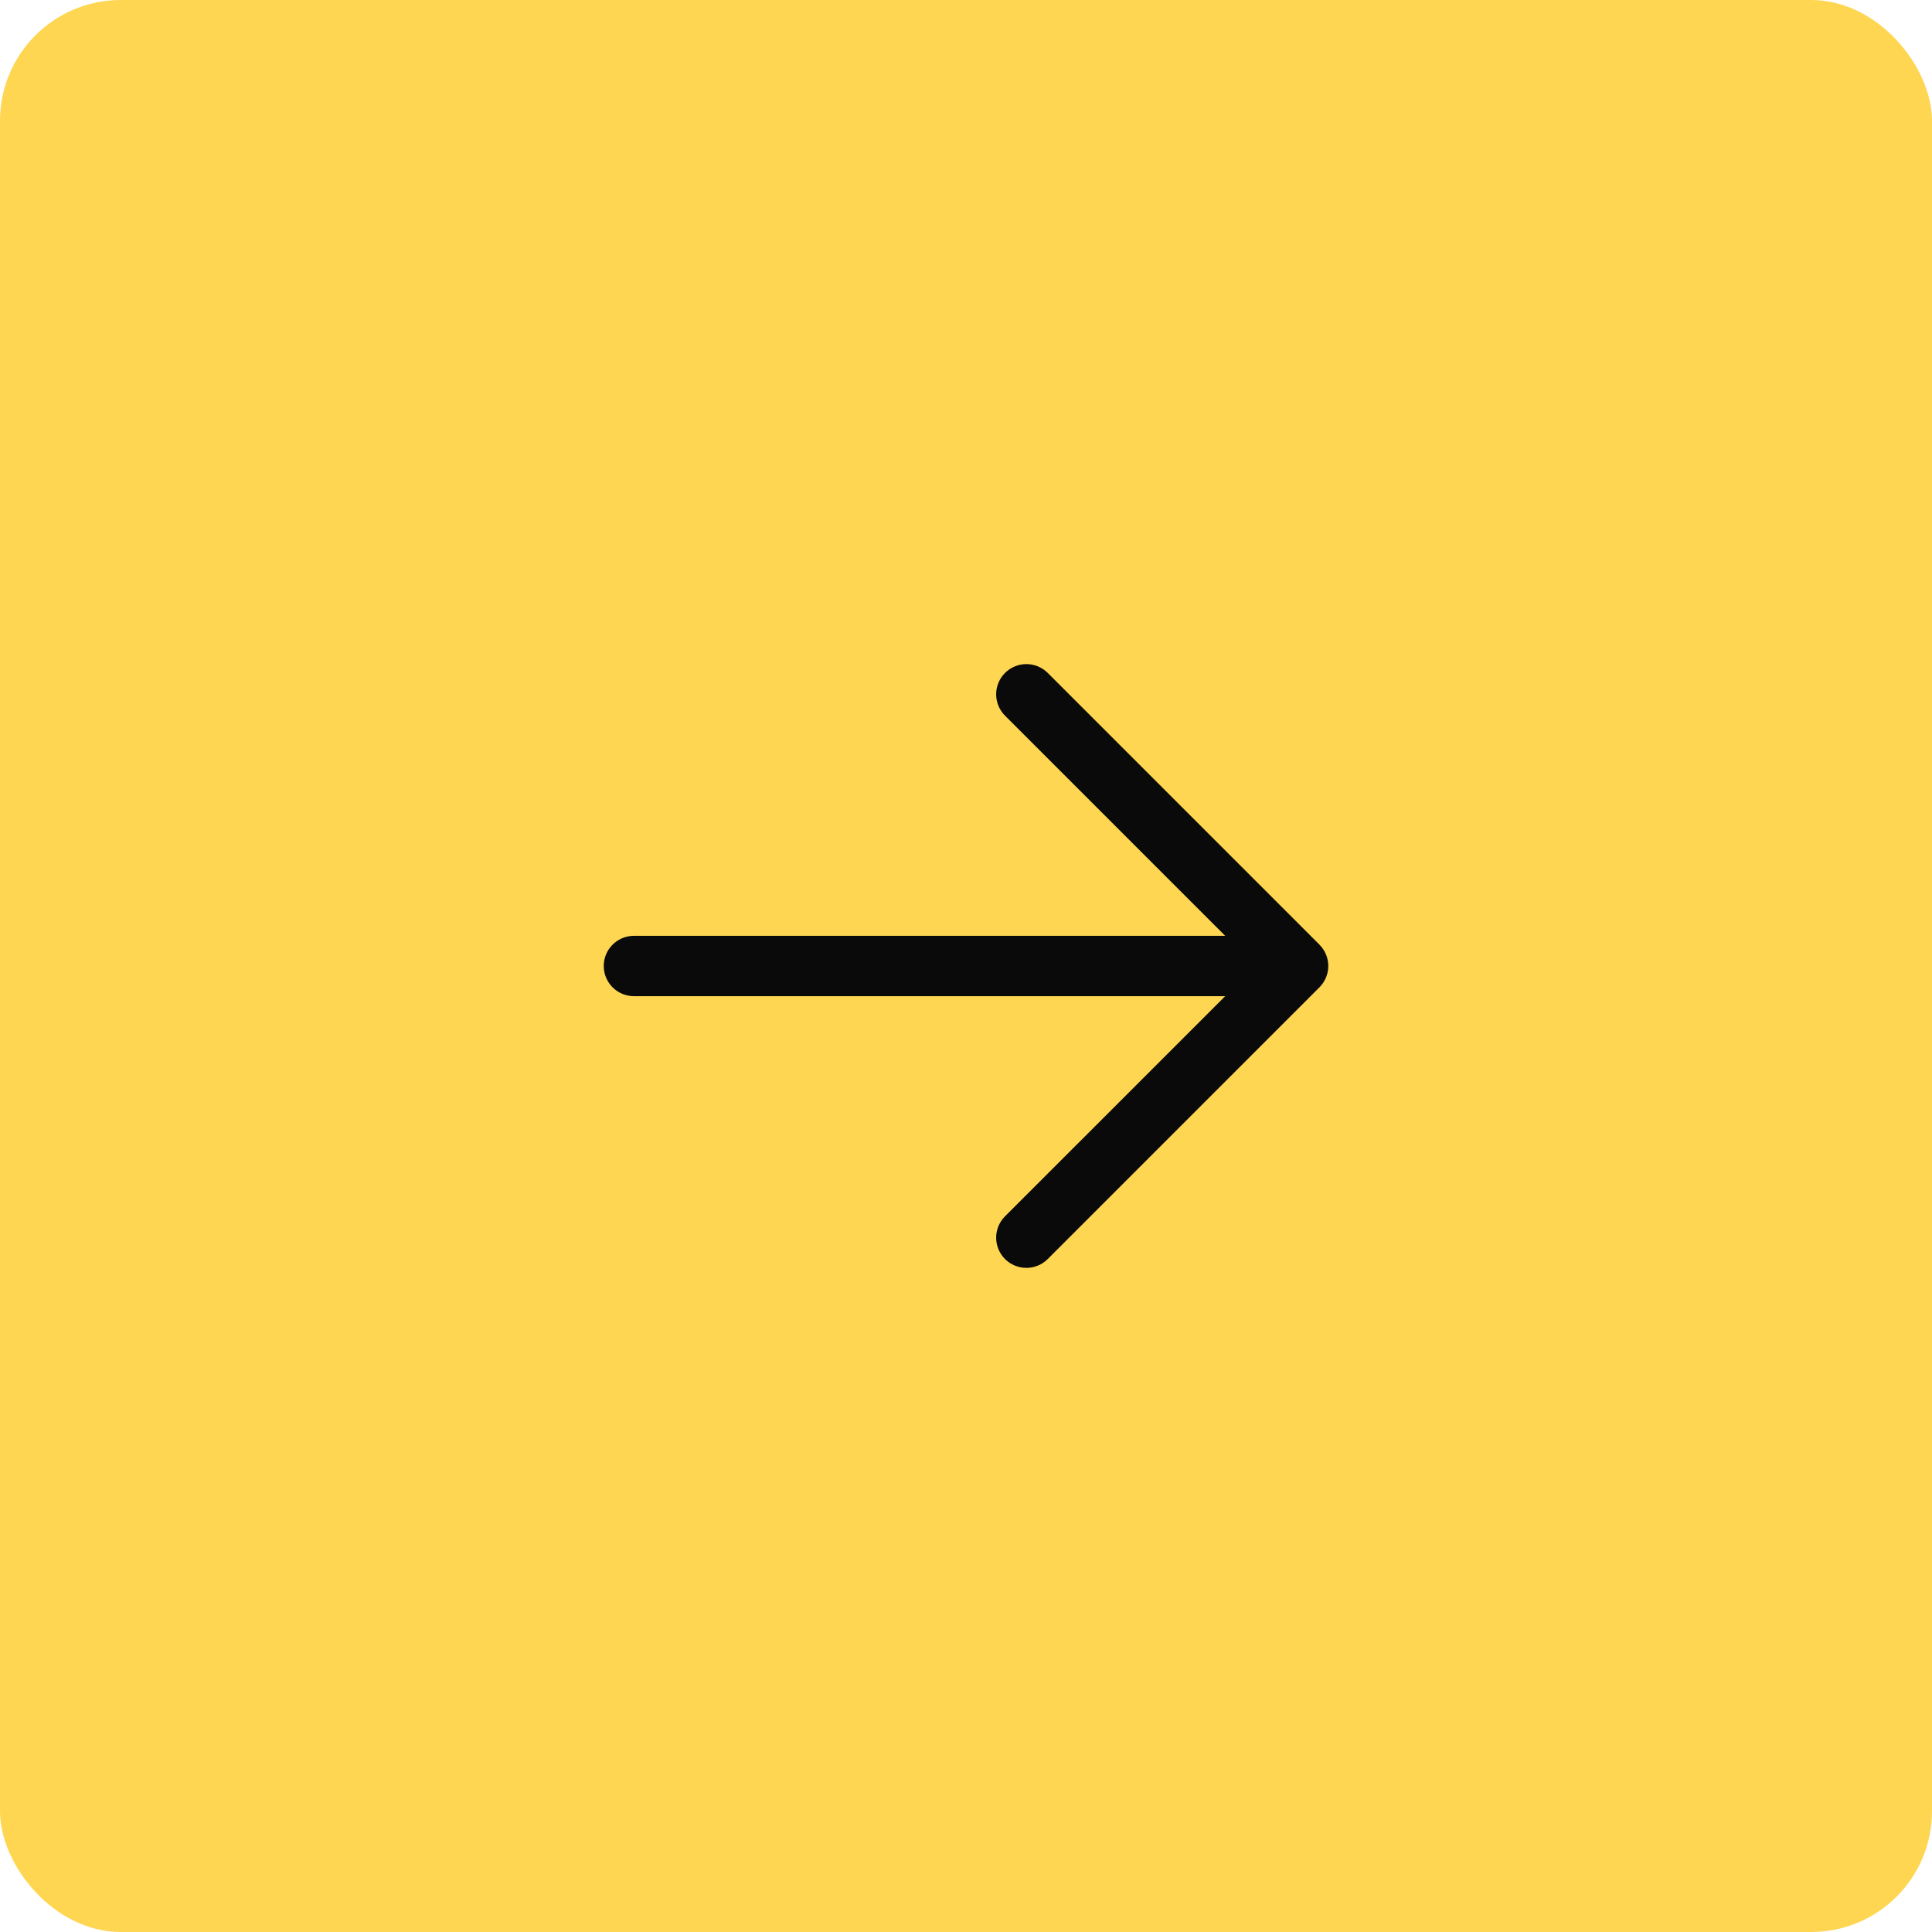
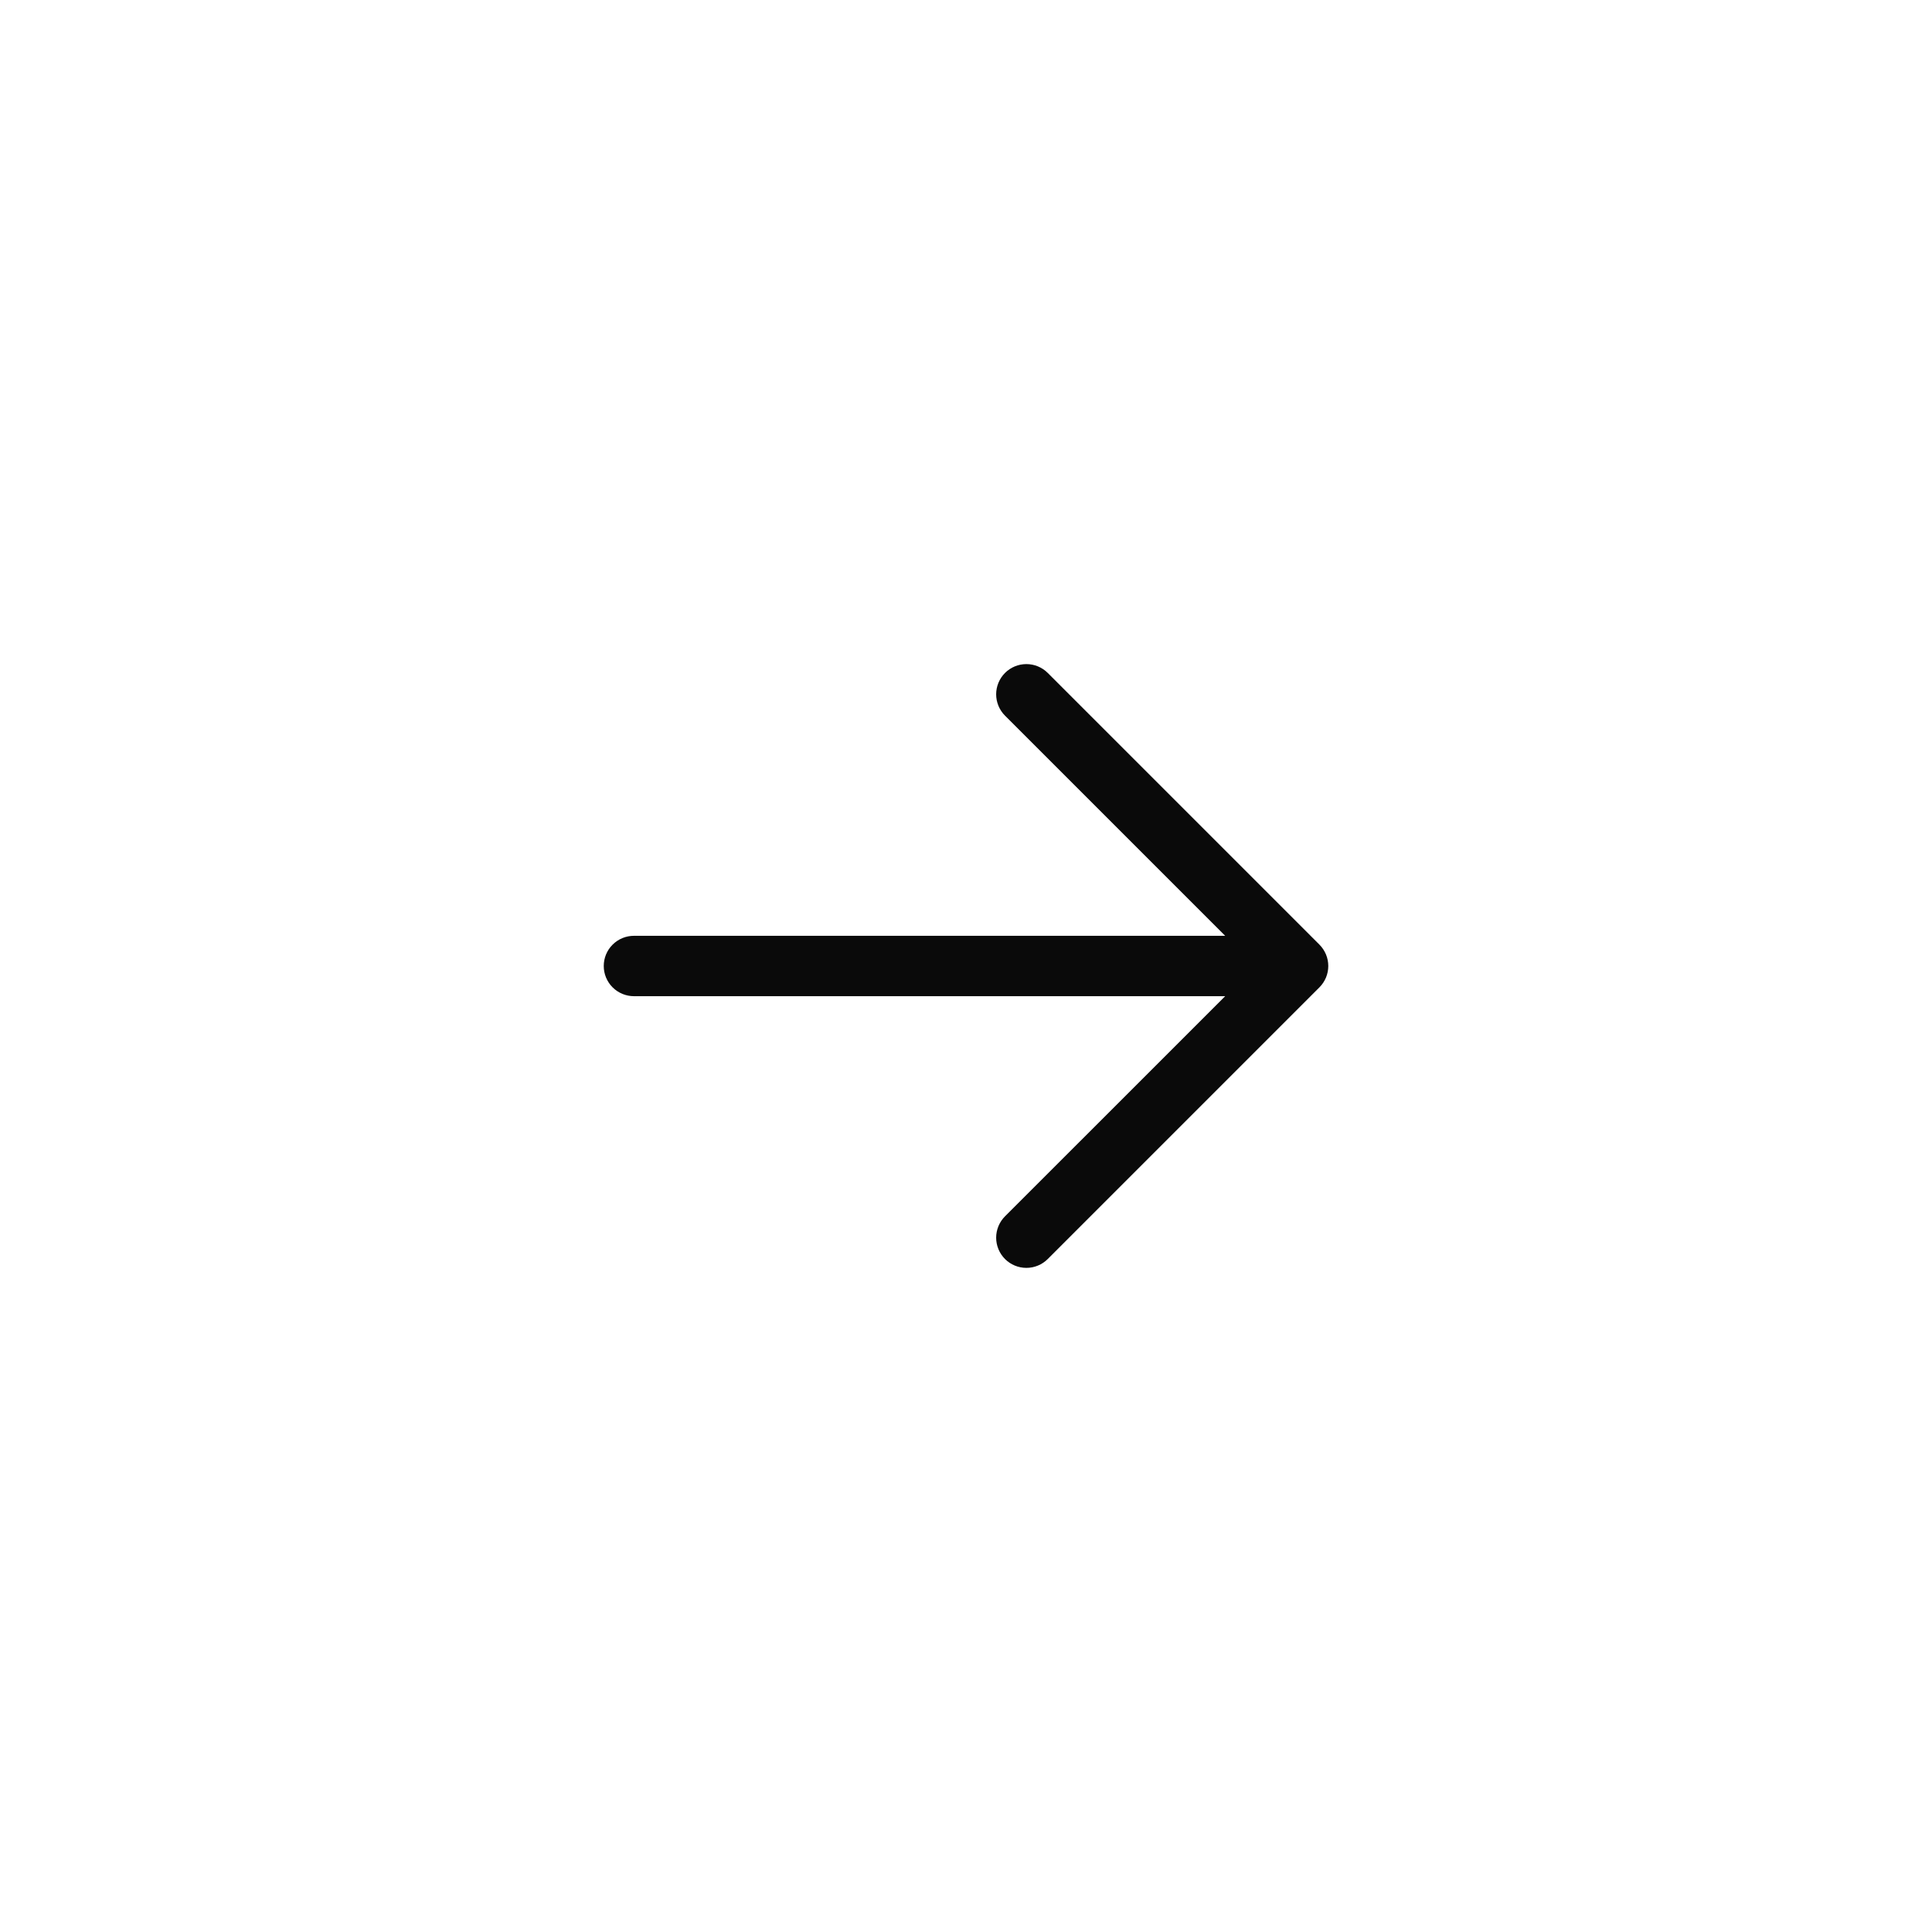
<svg xmlns="http://www.w3.org/2000/svg" width="64" height="64" viewBox="0 0 64 64" fill="none">
-   <rect width="64" height="64" rx="4" fill="#FED652" />
  <path d="M43.708 32.707L34.708 41.707C34.52 41.895 34.265 42 34 42C33.735 42 33.48 41.895 33.292 41.707C33.105 41.519 32.999 41.265 32.999 41C32.999 40.734 33.105 40.48 33.292 40.292L40.586 33H21C20.735 33 20.48 32.894 20.293 32.707C20.105 32.519 20 32.265 20 32C20 31.734 20.105 31.48 20.293 31.293C20.48 31.105 20.735 31 21 31H40.586L33.292 23.707C33.105 23.519 32.999 23.265 32.999 23C32.999 22.734 33.105 22.48 33.292 22.292C33.48 22.104 33.735 21.999 34 21.999C34.265 21.999 34.52 22.104 34.708 22.292L43.708 31.292C43.8 31.385 43.874 31.495 43.925 31.617C43.975 31.738 44.001 31.868 44.001 32C44.001 32.131 43.975 32.261 43.925 32.383C43.874 32.504 43.8 32.614 43.708 32.707Z" fill="#0A0A0A" />
</svg>